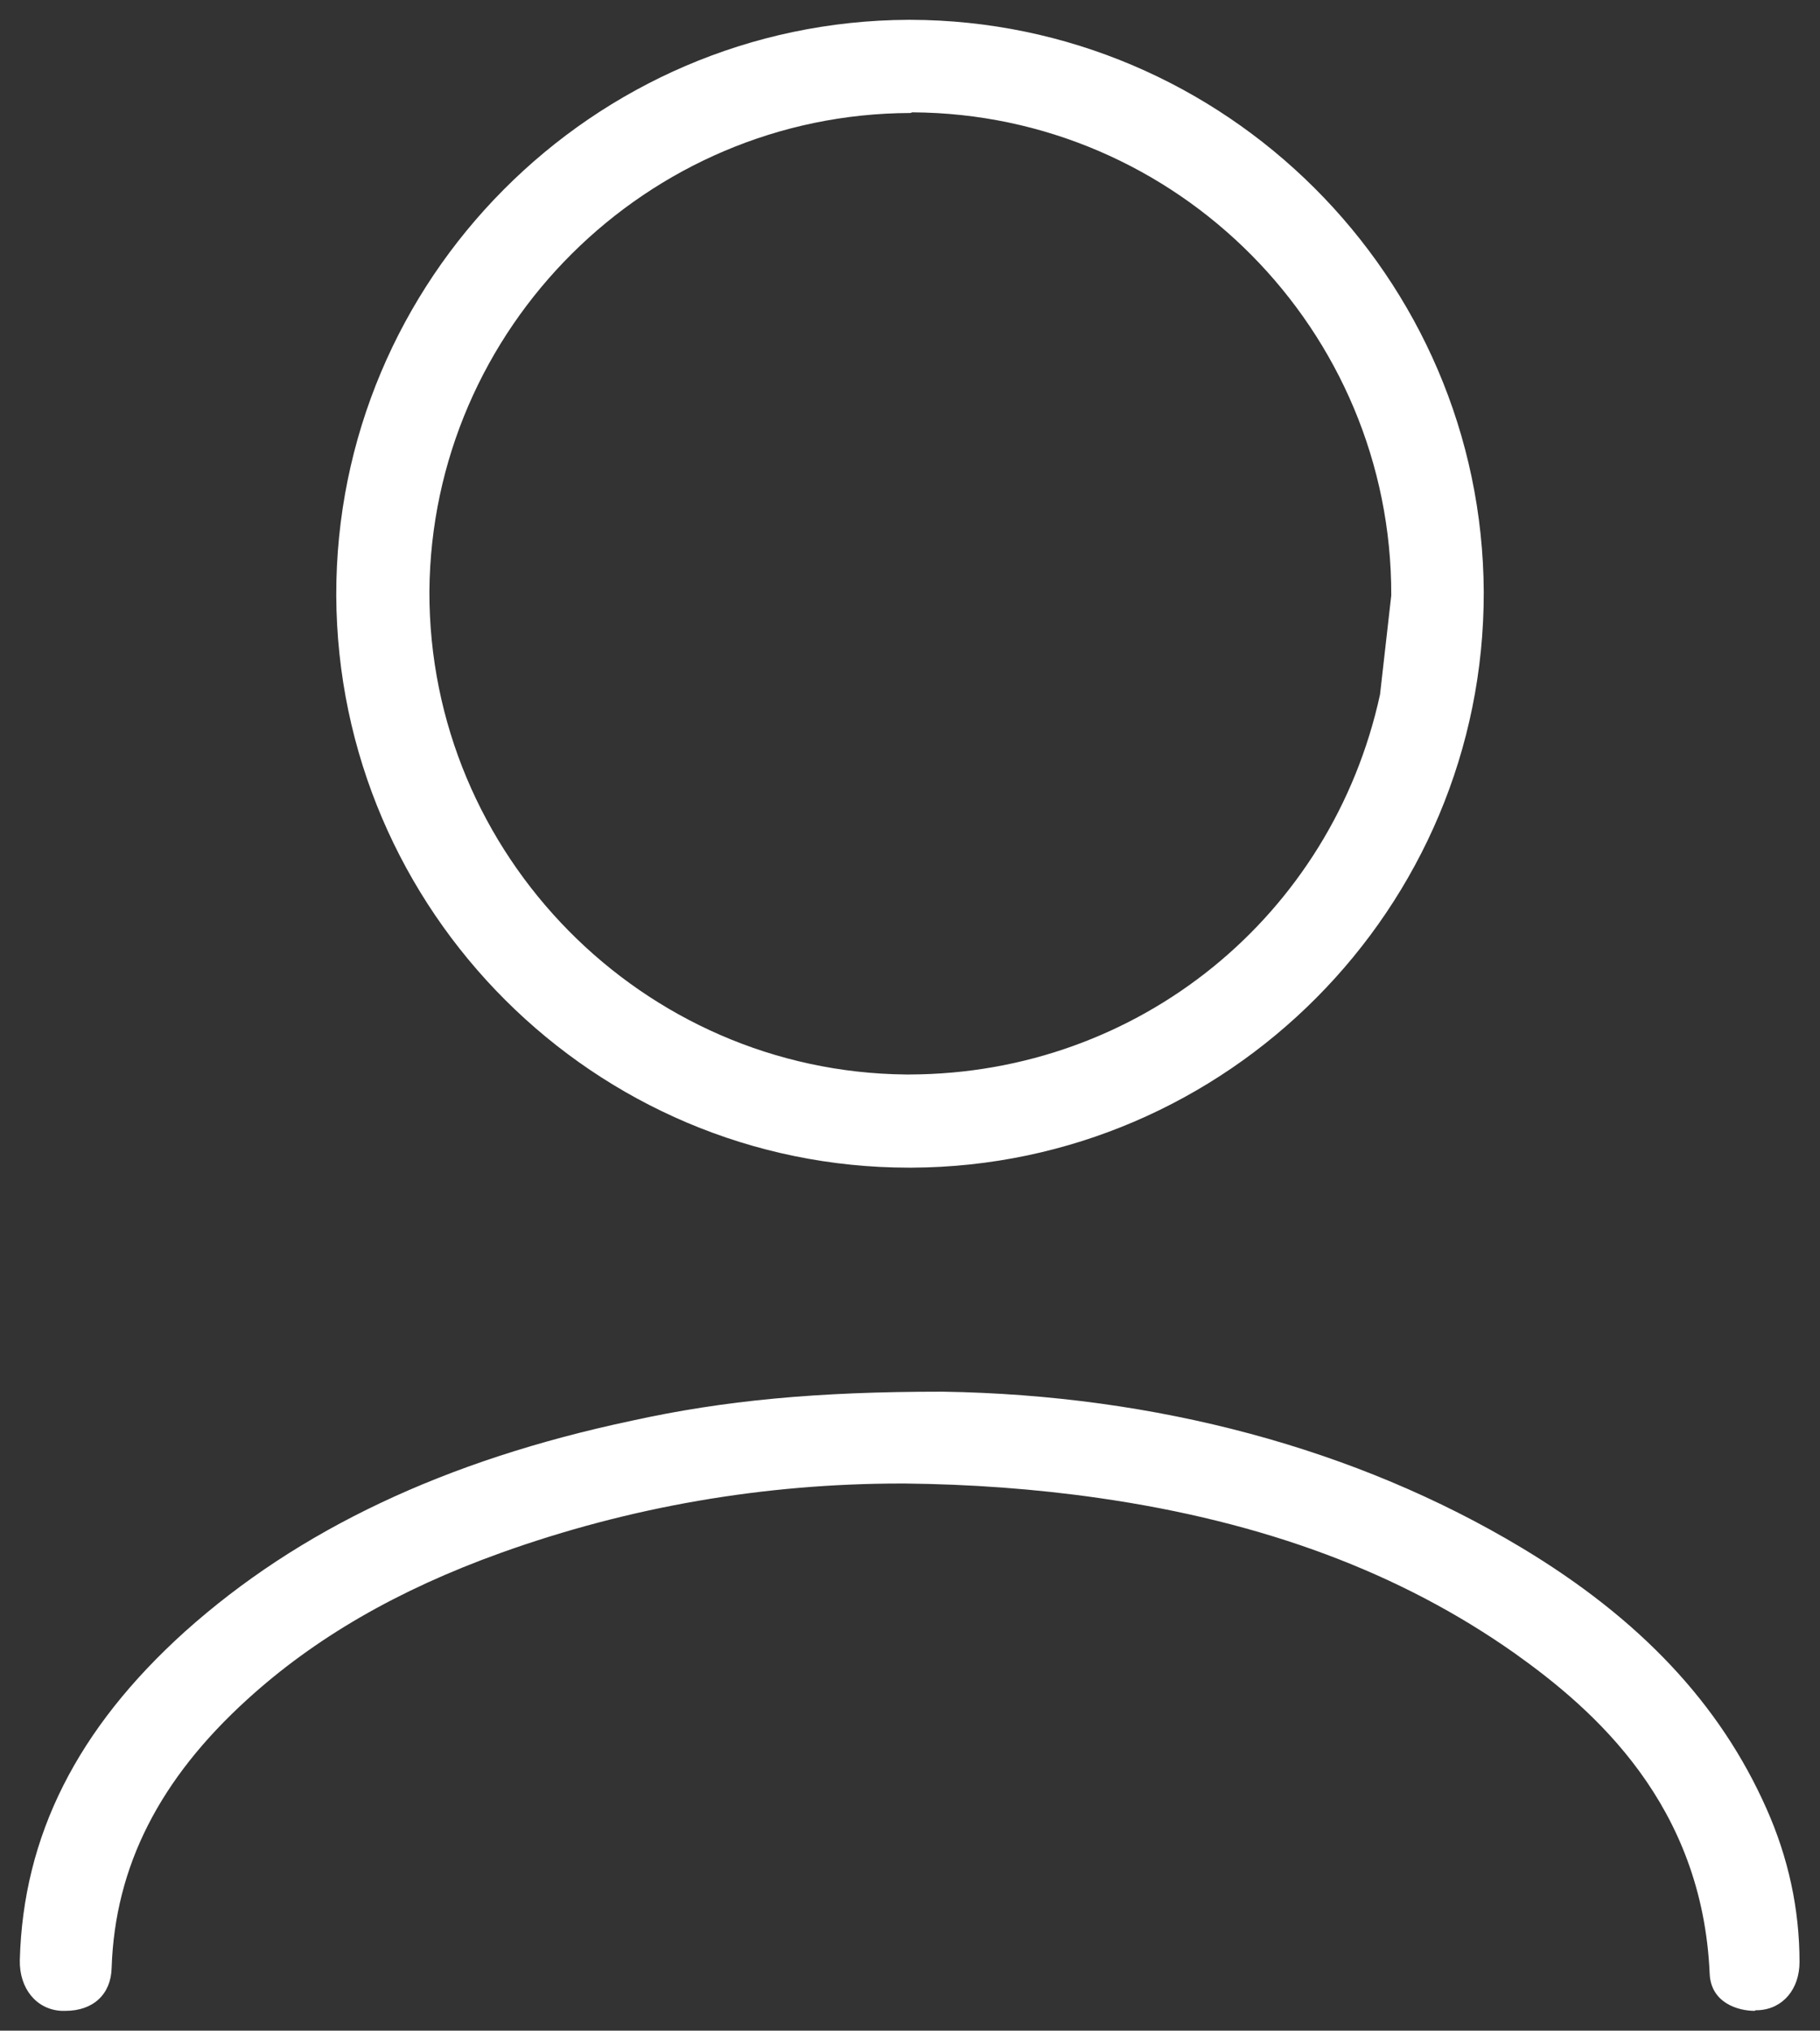
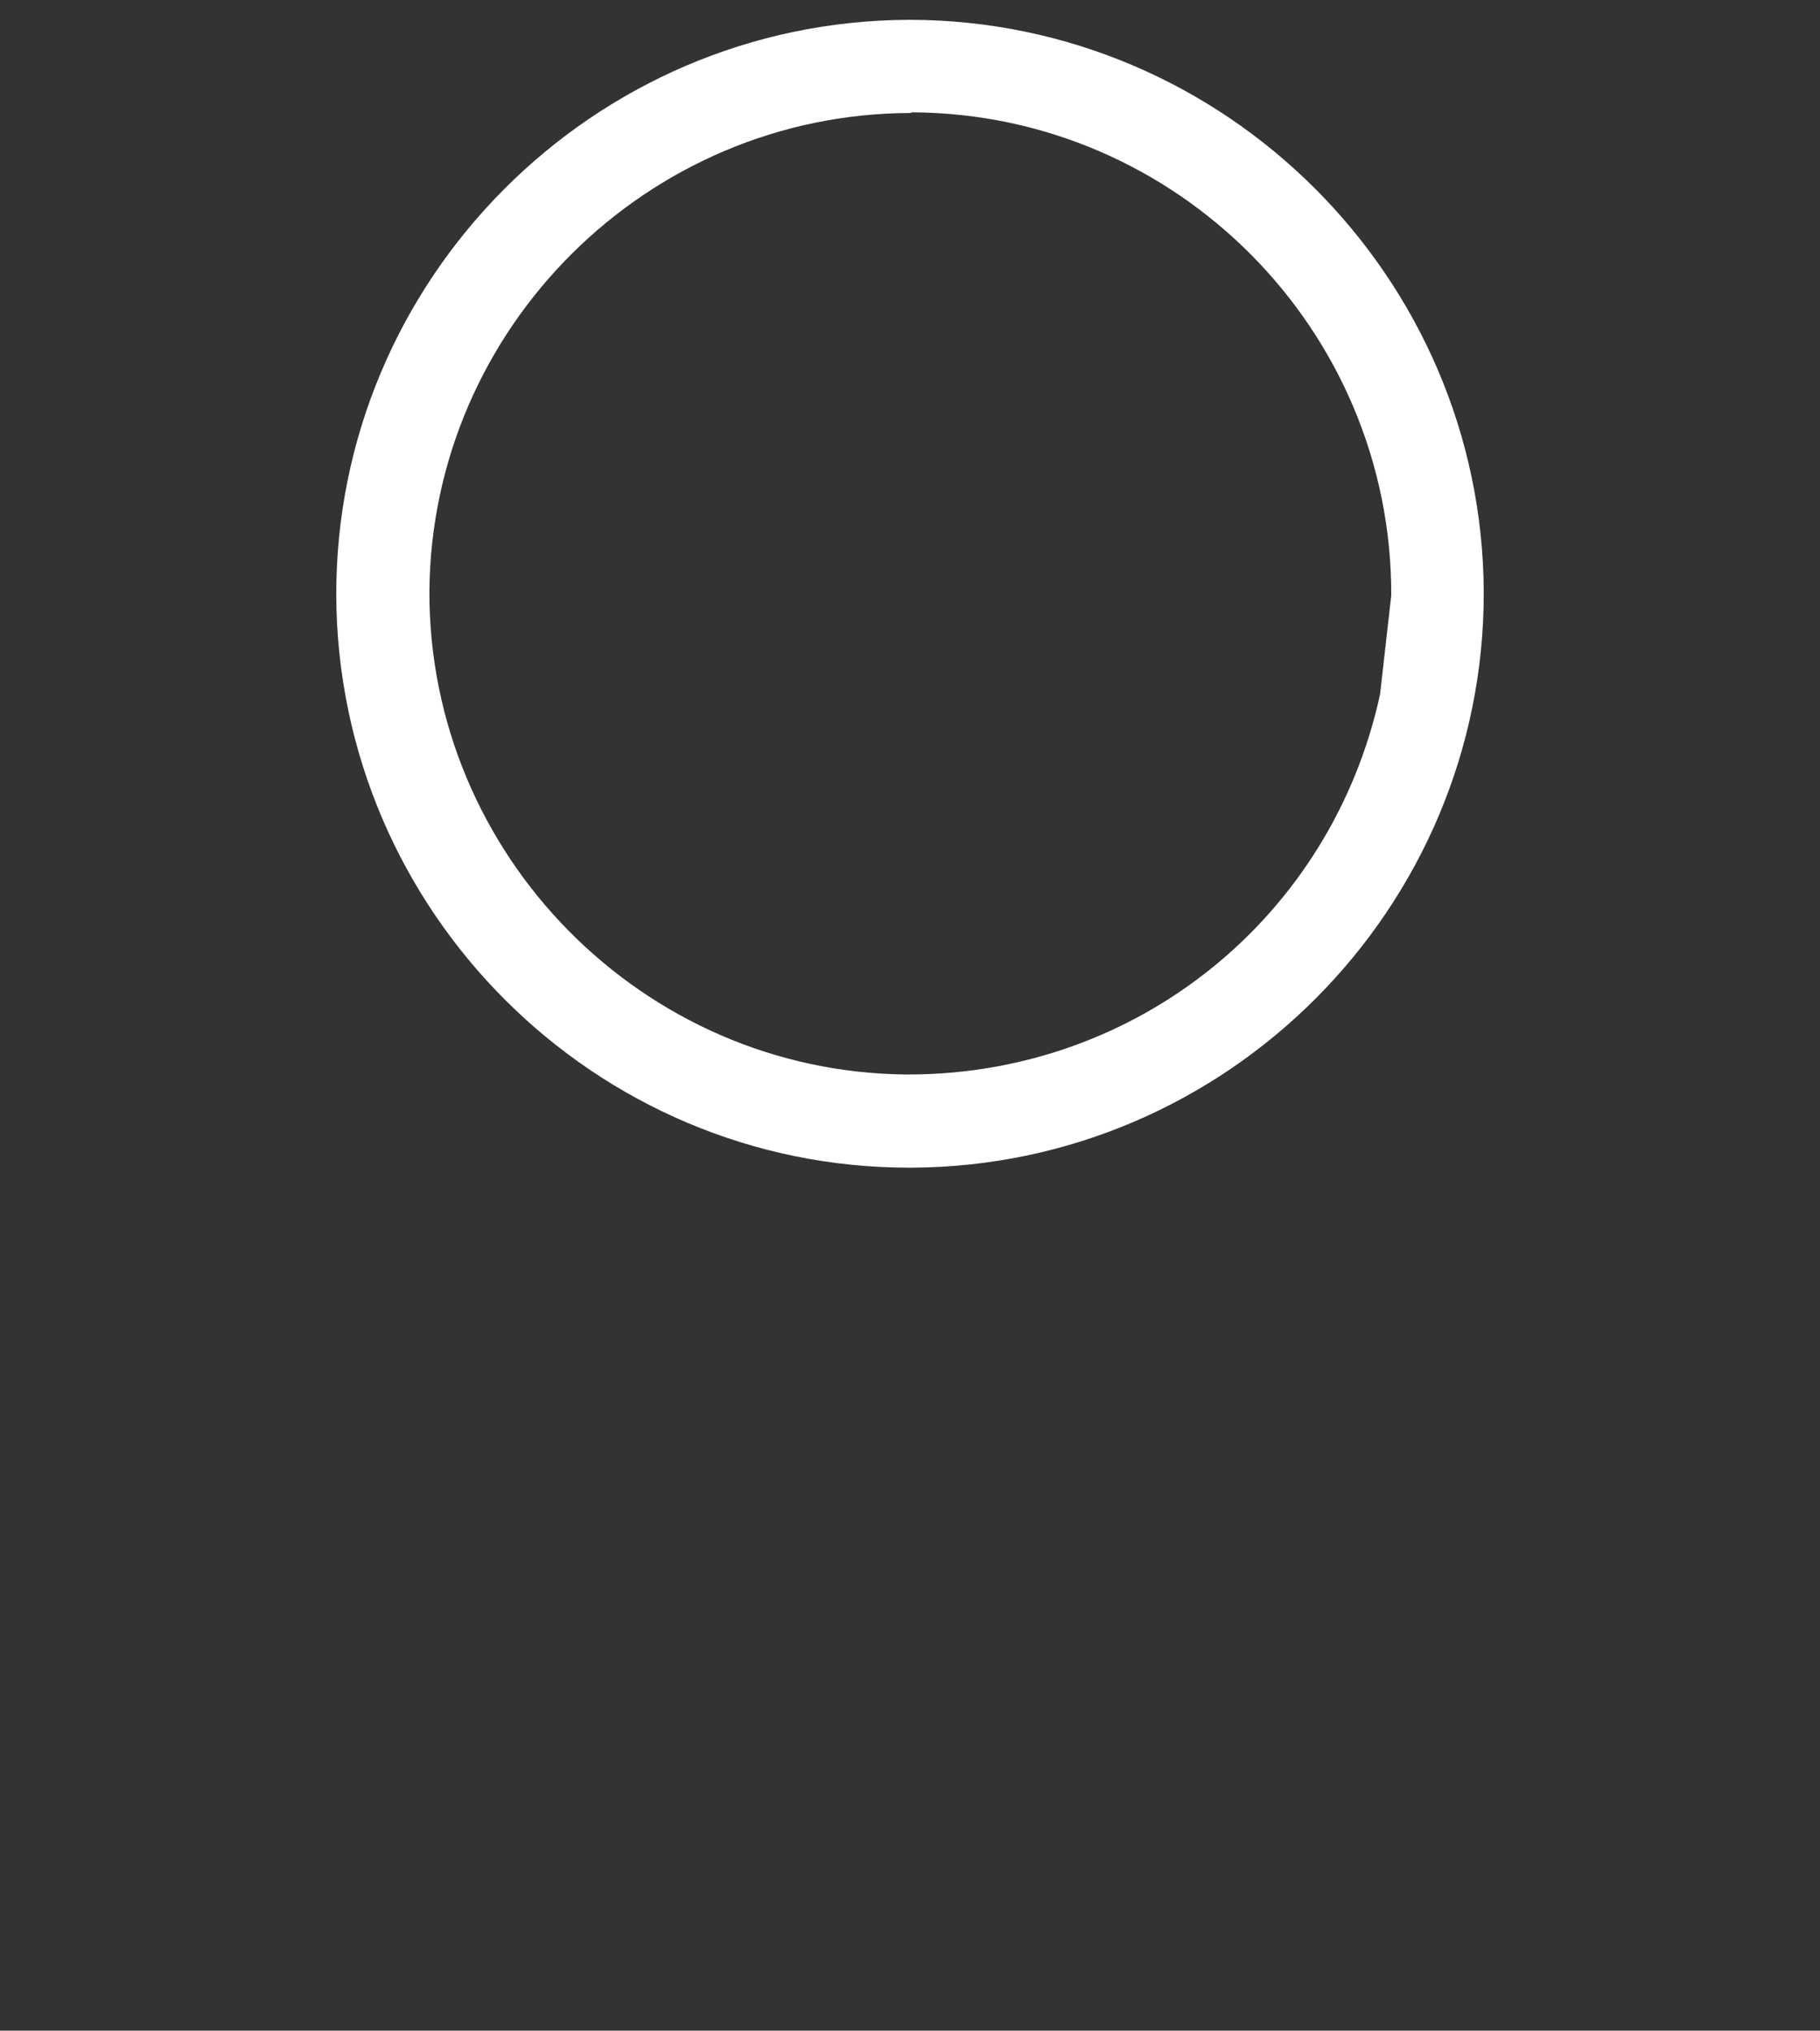
<svg xmlns="http://www.w3.org/2000/svg" version="1.1" id="Слой_1" x="0px" y="0px" viewBox="0 0 275.5 307.3" style="enable-background:new 0 0 275.5 307.3;" xml:space="preserve">
  <rect x="0" y="0" width="275.5" height="307.3" fill="#333333" stroke="none" />
  <style type="text/css"> .st0{fill:#FFFFFF;} </style>
  <g>
    <path class="st0" d="M137.6,176.7c-47.6,0-86.5-38.8-86.7-86.6C50.8,42.3,89.7,3.2,137.5,3h0.3c47.6,0.1,86.6,38.9,86.8,86.6 c0.1,47.8-38.8,86.9-86.6,87.1H137.6z M137.8,17.1C97.9,17.2,65.3,49.7,65,89.5c-0.1,39.9,32.3,72.7,72.1,73.1h0.6 c34.7-0.1,63.9-24,71.2-57.5l1.7-15c0.1-40.1-32.4-72.9-72.5-73.1L137.8,17.1L137.8,17.1z" />
-     <path class="st0" d="M265.6,304.3c-2.5,0-6.6-1.2-6.8-5.6c-1.1-25.6-17.4-39.9-29.5-48.5c-17.3-12.2-37.9-19.9-62.9-23.5 c-9.7-1.4-19.6-2.1-29.4-2.2h-0.6c-20.7,0-41.1,3.5-60.6,10.5c-15.6,5.6-28.2,12.9-38.4,22.2c-13.2,12-20,25.2-20.5,40.6 c-0.1,4-2.8,6.5-7,6.5H9.3c-3.8-0.2-6.4-3.4-6.3-7.7c0.5-18.8,8.7-35,25-49.7C45.2,231.5,67.3,221,95.6,215 c14.1-3.1,28.1-4.4,46.9-4.4h0.2c32.3,0.5,62.6,8.6,87.6,23.6c18,10.8,30.1,23.7,37.1,39.5c3.3,7.4,5,15.2,5,23.2 c0,4.1-2.5,7.1-6.2,7.3H266h-0.2L265.6,304.3C265.7,304.3,265.7,304.3,265.6,304.3z" />
  </g>
</svg>